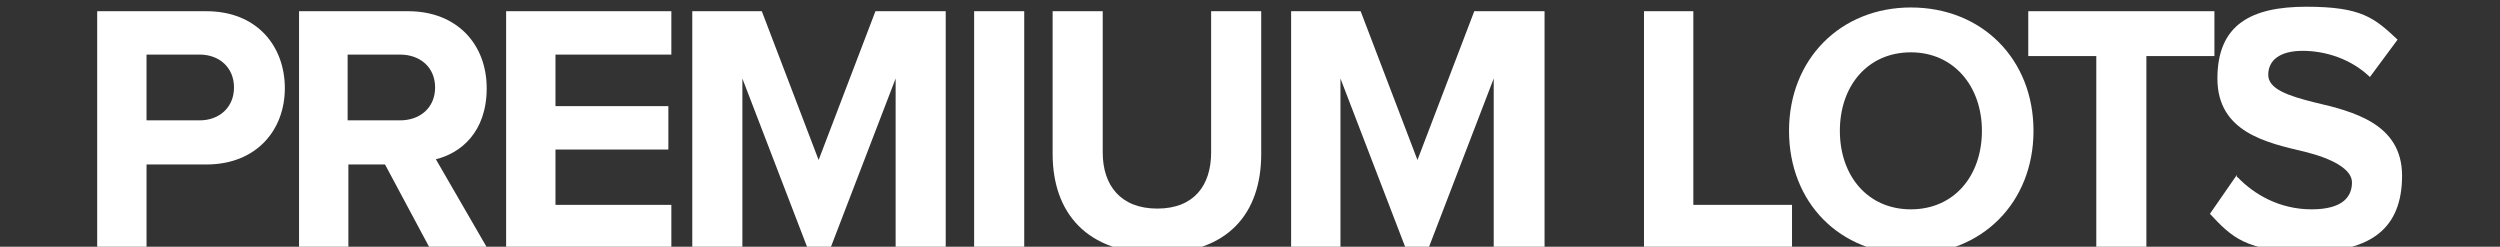
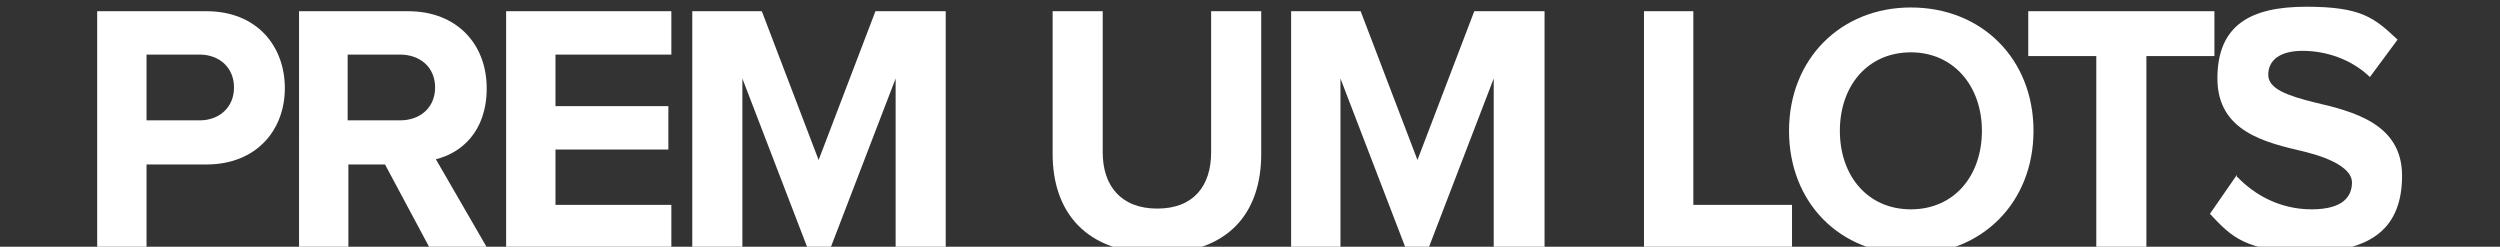
<svg xmlns="http://www.w3.org/2000/svg" version="1.1" viewBox="0 0 334.4 33">
  <rect x="0" y="0" width="334.4" height="33" fill="#333333" stroke="none" />
  <defs>
    <style>
      .cls-1 {
        fill: #fff;
      }
    </style>
  </defs>
  <g>
    <g id="Layer_1">
      <g id="Layer_2">
        <g id="Layer_1-2">
          <g>
            <path class="cls-1" d="M13,33.4V1.5h14.6c6.8,0,10.5,4.7,10.5,10.3s-3.8,10.2-10.5,10.2h-8v11.4h-6.6ZM26.7,7.3h-7.1v8.8h7.1c2.6,0,4.6-1.7,4.6-4.4s-2-4.4-4.6-4.4h0Z" />
            <path class="cls-1" d="M57.6,33.4l-6.1-11.4h-4.9v11.4h-6.6V1.5h14.6c6.5,0,10.5,4.4,10.5,10.3s-3.5,8.7-6.8,9.5l7,12.1h-7.7ZM53.5,7.3h-7v8.8h7c2.7,0,4.7-1.7,4.7-4.4s-2-4.4-4.7-4.4h0Z" />
            <path class="cls-1" d="M67.7,33.4V1.5h22.1v5.8h-15.5v6.9h15.1v5.8h-15.1v7.4h15.5v5.9h-22.1Z" />
            <path class="cls-1" d="M119.8,33.4V10.5l-8.8,22.9h-2.9l-8.8-22.9v22.9h-6.7V1.5h9.3l7.6,19.9,7.6-19.9h9.4v31.9h-6.7Z" />
-             <path class="cls-1" d="M130.3,33.4V1.5h6.7v31.9h-6.7Z" />
            <path class="cls-1" d="M140.8,1.5h6.7v18.9c0,4.4,2.4,7.5,7.3,7.5s7.2-3.1,7.2-7.5V1.5h6.7v19.1c0,7.9-4.4,13.3-13.9,13.3s-14-5.5-14-13.3V1.4h0Z" />
            <path class="cls-1" d="M199.8,33.4V10.5l-8.8,22.9h-2.9l-8.8-22.9v22.9h-6.6V1.5h9.3l7.6,19.9,7.6-19.9h9.4v31.9h-6.8Z" />
            <path class="cls-1" d="M219.9,33.4V1.5h6.6v25.9h13.2v6h-19.9,0Z" />
            <path class="cls-1" d="M255.6,1c9.5,0,16.4,6.9,16.4,16.5s-6.9,16.5-16.4,16.5-16.3-6.9-16.3-16.5,6.9-16.5,16.3-16.5h0ZM255.6,7c-5.8,0-9.5,4.5-9.5,10.5s3.7,10.5,9.5,10.5,9.5-4.5,9.5-10.5-3.8-10.5-9.5-10.5h0Z" />
            <path class="cls-1" d="M280.4,33.4V7.5h-9.1V1.5h24.9v6h-9.1v25.9h-6.7,0Z" />
            <path class="cls-1" d="M299.3,23.7c2.2,2.3,5.6,4.3,9.9,4.3s5.4-1.8,5.4-3.6-2.7-3.2-6.3-4.1c-5.1-1.2-11.7-2.6-11.7-9.8s4.5-9.6,11.9-9.6,9.1,1.5,12.2,4.4l-3.7,5c-2.5-2.4-5.9-3.5-9-3.5s-4.6,1.3-4.6,3.2,2.6,2.8,6.2,3.7c5.1,1.2,11.7,2.8,11.7,9.8s-4.1,10.2-12.5,10.2-10.3-2-13.2-5.1l3.6-5.2h0v.3Z" />
          </g>
        </g>
      </g>
    </g>
  </g>
</svg>